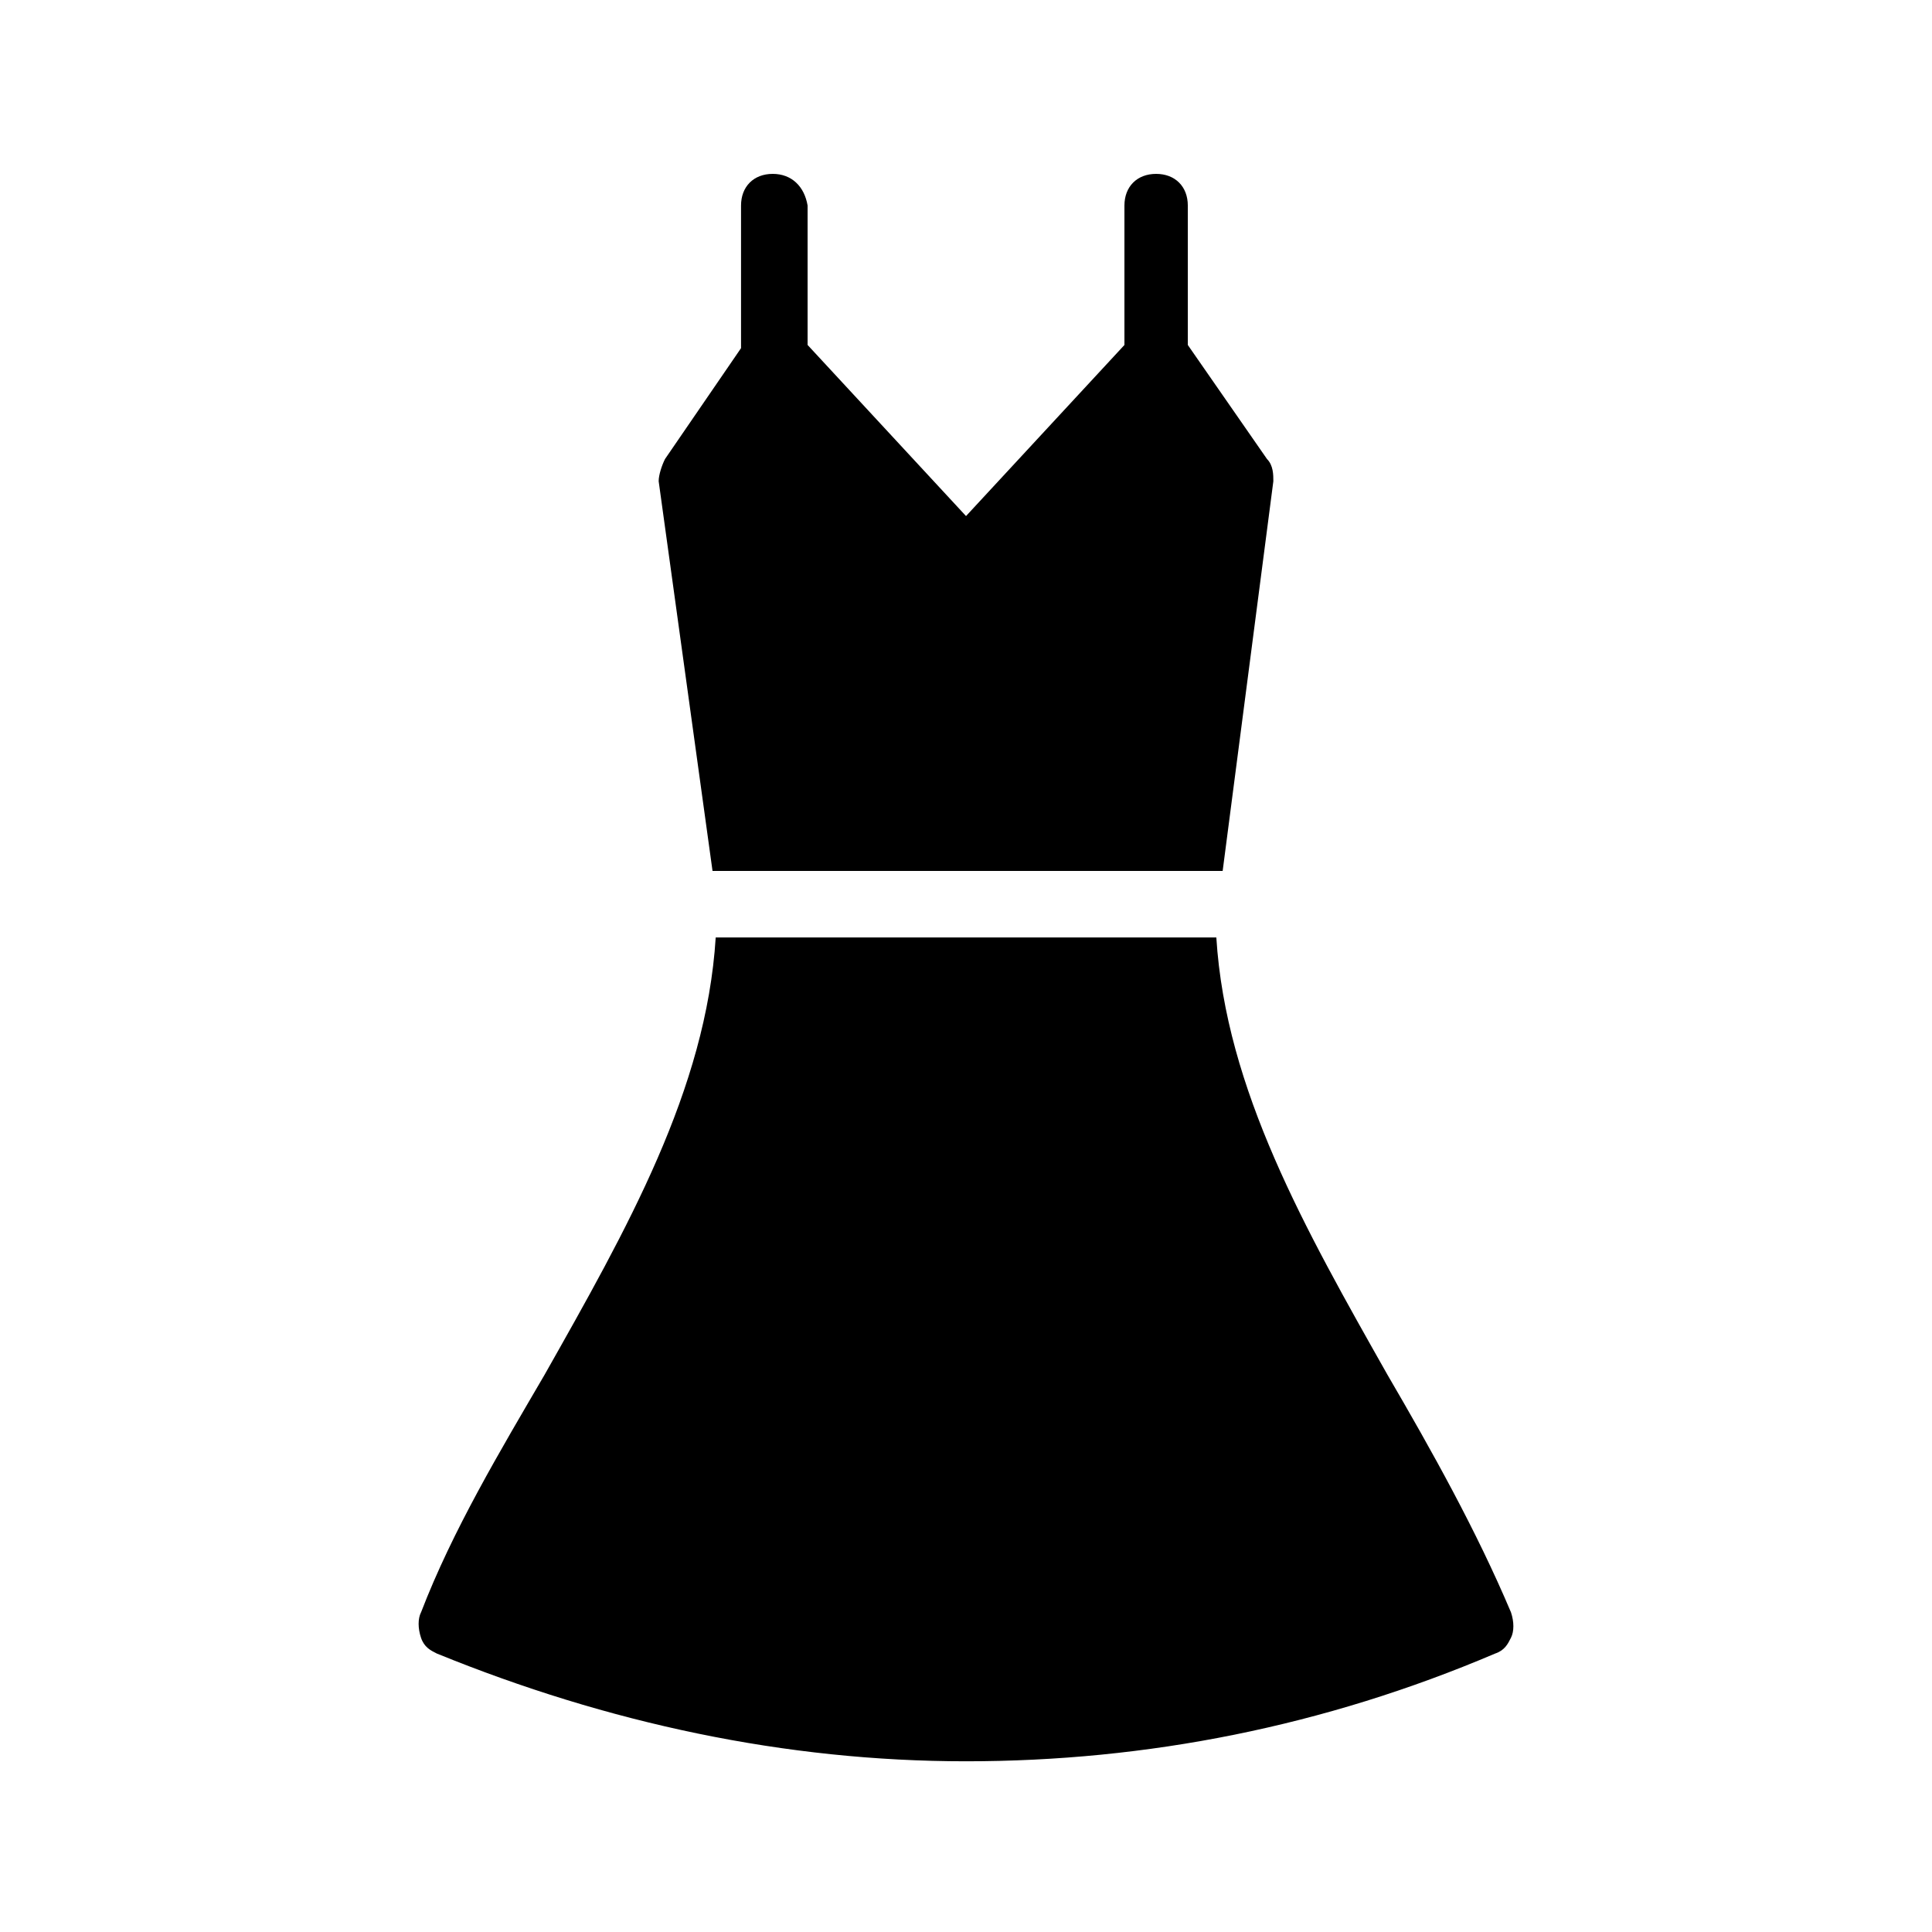
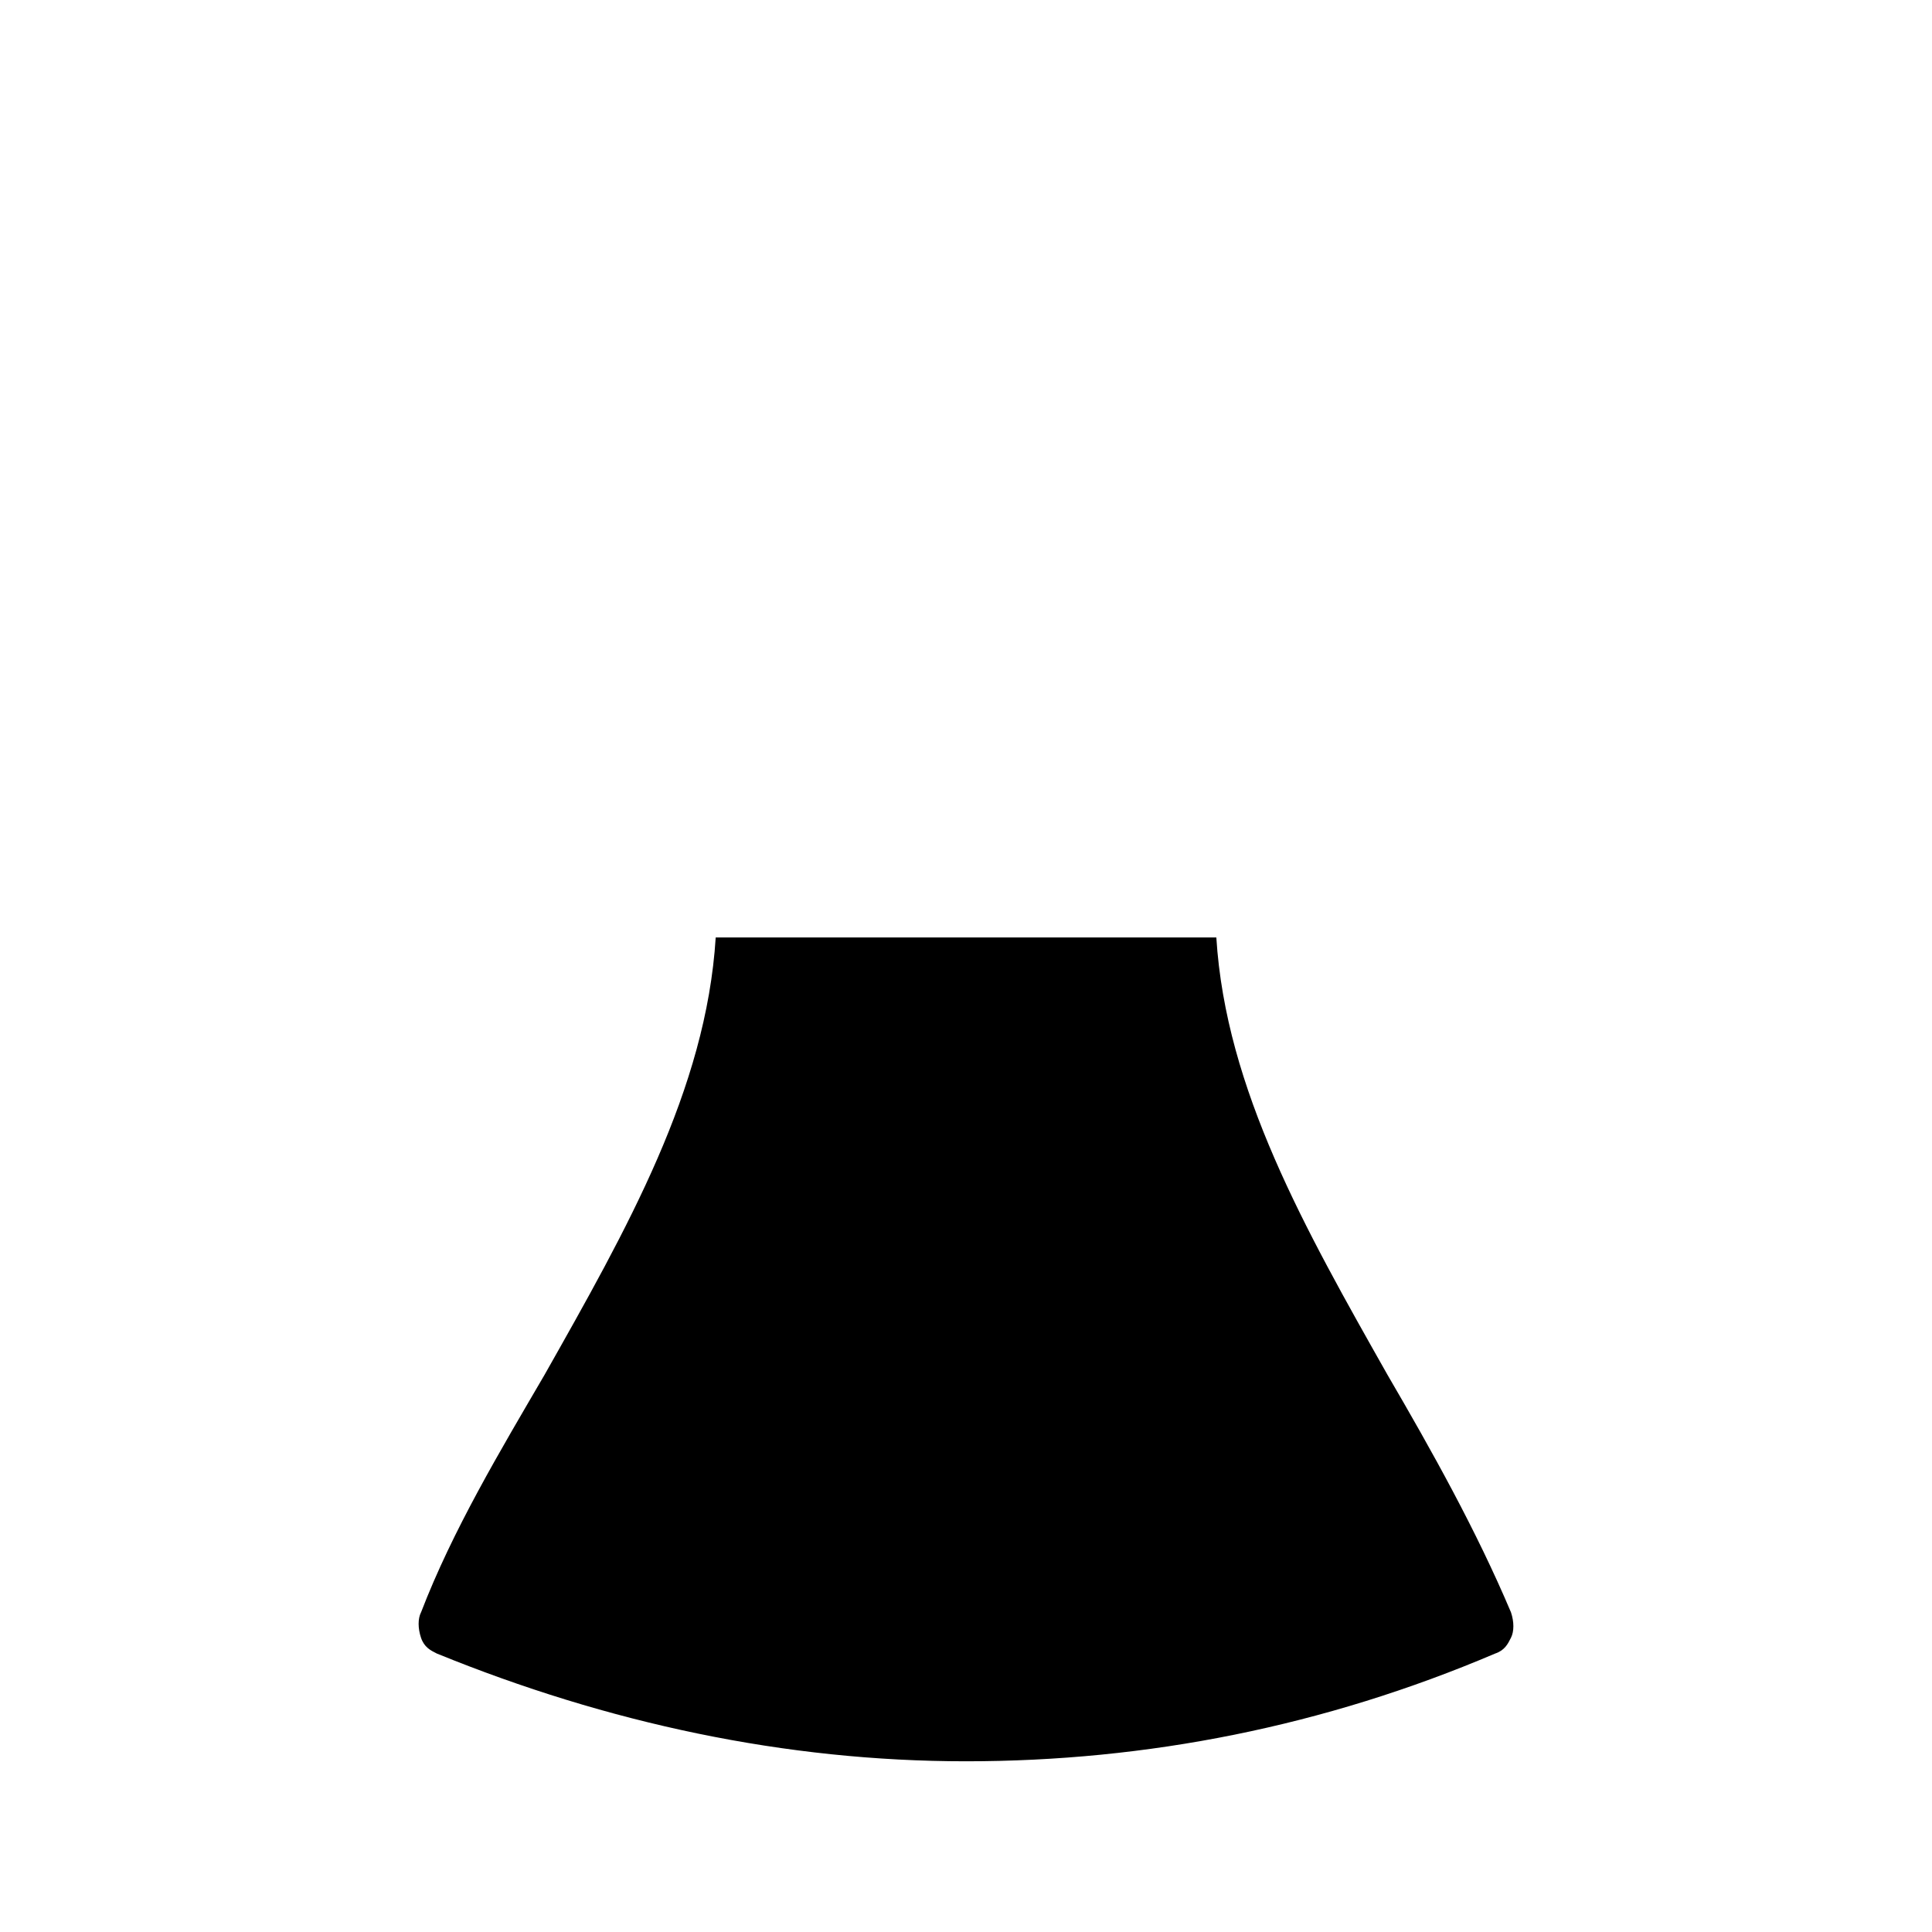
<svg xmlns="http://www.w3.org/2000/svg" fill="#000000" width="800px" height="800px" version="1.1" viewBox="144 144 512 512">
  <g>
-     <path d="m348.78 190.08c-5.039 0-8.398 3.359-8.398 8.398v37.785l-20.148 29.387c-0.84 1.68-1.68 4.199-1.68 5.879l14.273 103.28h135.19l13.434-103.28c0-1.68 0-4.199-1.68-5.879l-20.988-30.227v-36.945c0-5.039-3.359-8.398-8.398-8.398-5.039 0-8.398 3.359-8.398 8.398v36.945l-41.98 45.34-41.984-45.344v-36.941c-0.84-5.039-4.199-8.398-9.238-8.398z" />
    <path d="m255.57 571.29c-0.84 1.68-0.84 4.199 0 6.719 0.84 2.519 2.519 3.359 4.199 4.199 45.344 18.473 92.363 28.551 140.23 28.551s94.883-9.238 140.23-28.551c2.519-0.84 3.359-2.519 4.199-4.199 0.84-1.68 0.84-4.199 0-6.719-9.238-21.832-20.992-42.824-32.746-62.977-21.832-38.625-42.824-75.57-45.344-115.88h-132.67c-2.519 40.305-23.512 77.25-45.344 115.88-11.754 20.152-24.352 41.145-32.746 62.977z" />
  </g>
</svg>